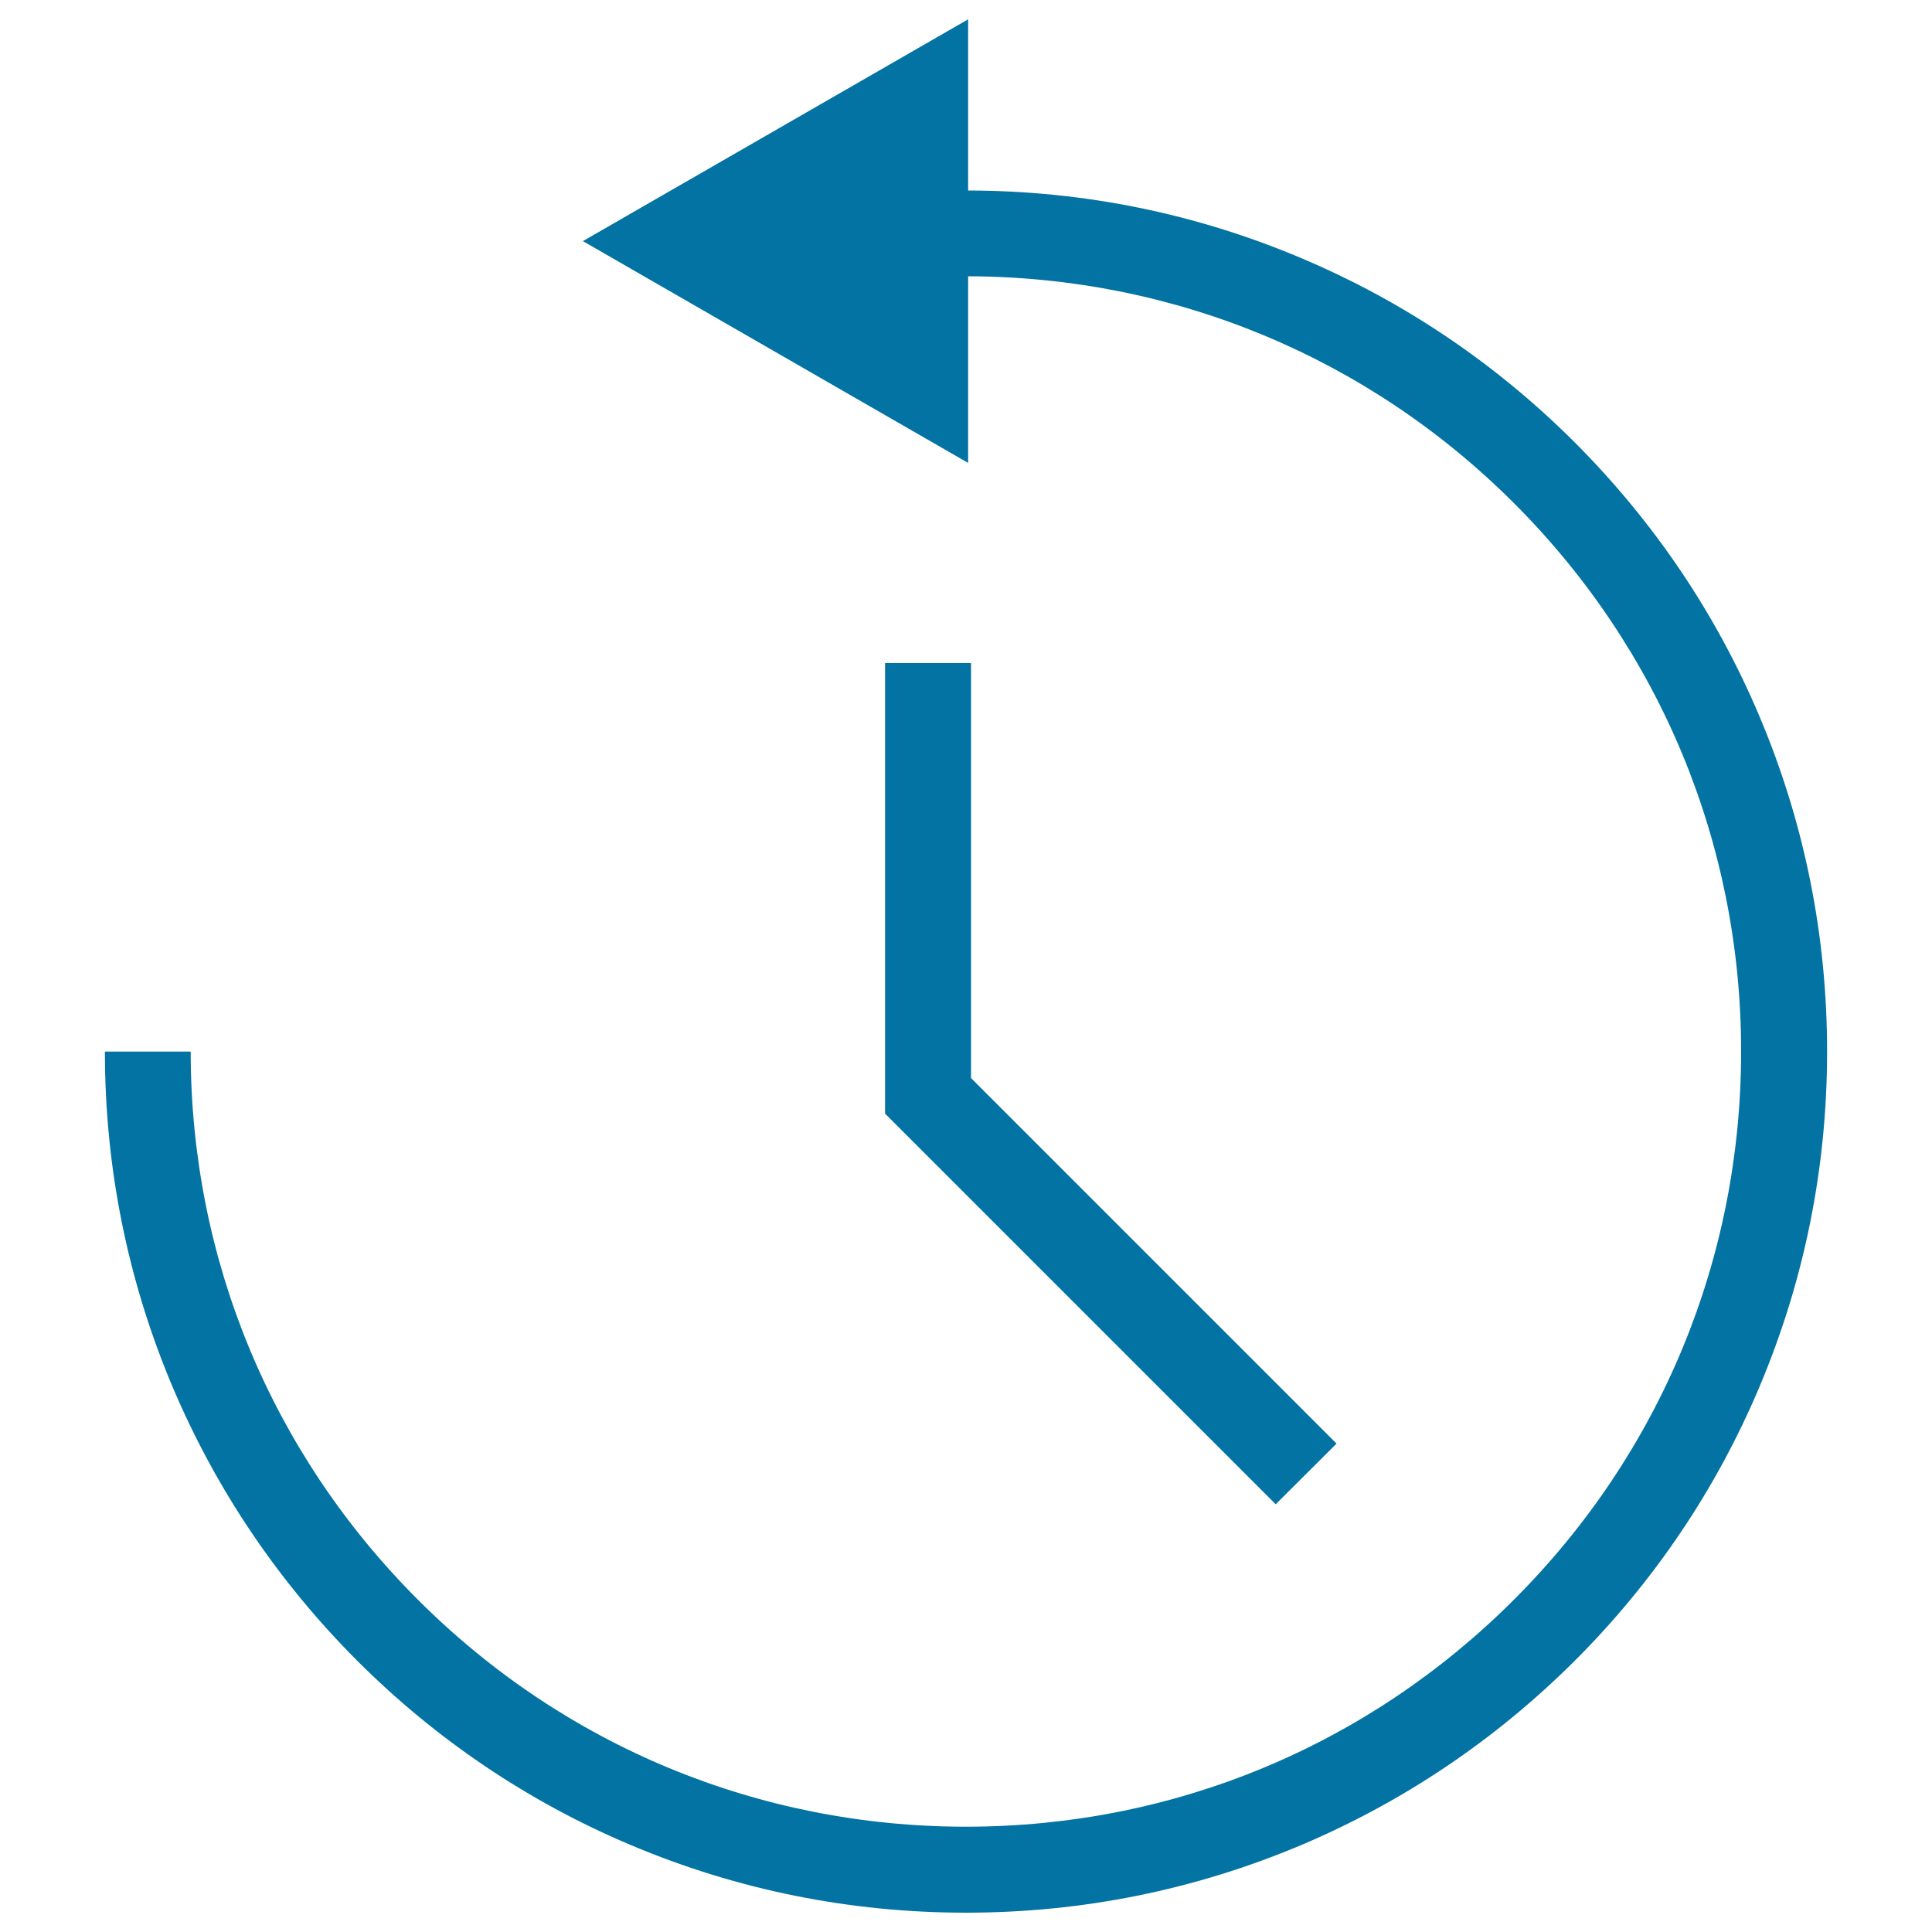
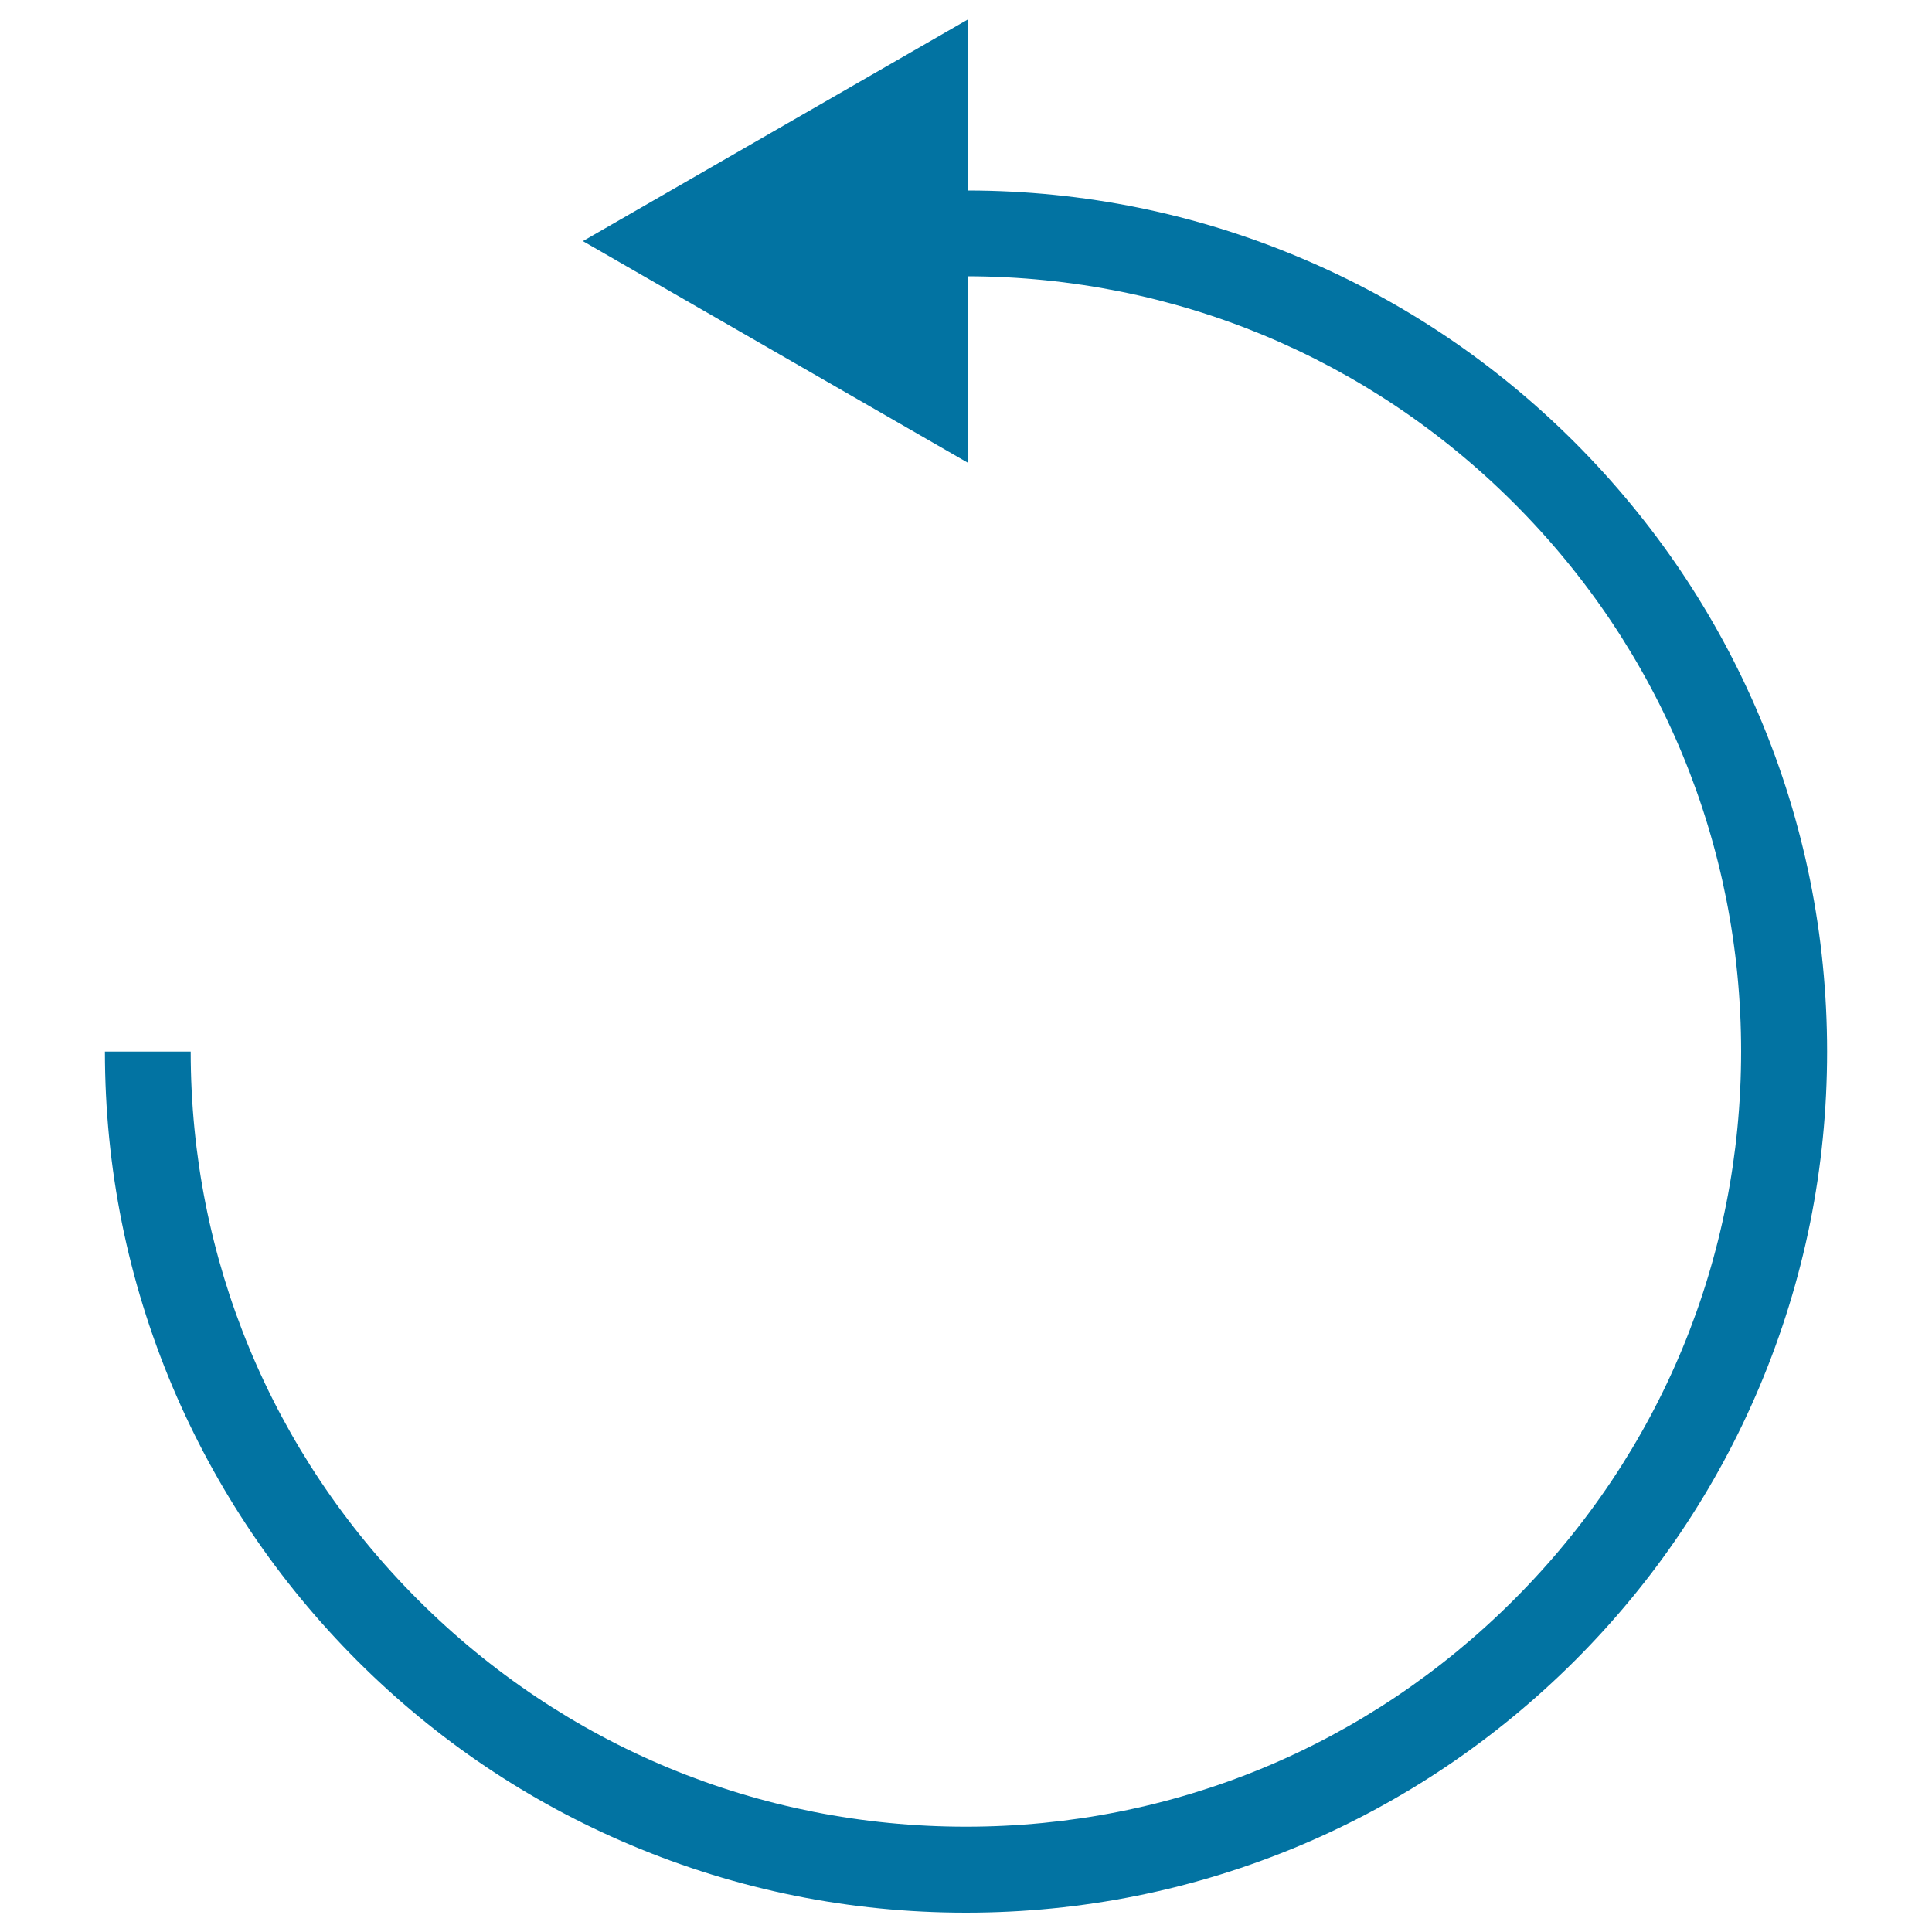
<svg xmlns="http://www.w3.org/2000/svg" viewBox="0 0 1000 1000" style="fill:#0273a2">
  <title>History Record SVG icon</title>
  <path d="M910.7,370.8c-22.4-53.1-54.6-100.7-95.5-141.7c-40.9-40.9-88.6-73.1-141.7-95.5c-54.6-23.1-112.6-34.9-172.4-35V10L301.7,124.8l199.4,114.8V143c106.8,0.3,207.1,42,282.6,117.5c75.8,75.8,117.5,176.6,117.5,283.7c0,107.2-41.7,207.9-117.5,283.7C707.9,903.8,607.2,945.5,500,945.5S292.1,903.8,216.3,828C140.5,752.2,98.7,651.5,98.7,544.3H54.3c0,60.2,11.8,118.5,35,173.5c22.5,53.1,54.6,100.7,95.5,141.7c40.9,40.9,88.6,73.1,141.7,95.5c55,23.2,113.3,35,173.5,35c60.2,0,118.5-11.8,173.5-35c53.1-22.5,100.7-54.6,141.7-95.5c40.9-40.9,73.1-88.6,95.5-141.7c23.2-55,35-113.3,35-173.5C945.7,484.1,933.9,425.7,910.7,370.8z" />
-   <path d="M660.3,778.6L458.1,576.4V343.2h44.5V558l189.2,189.2L660.3,778.6z" />
</svg>